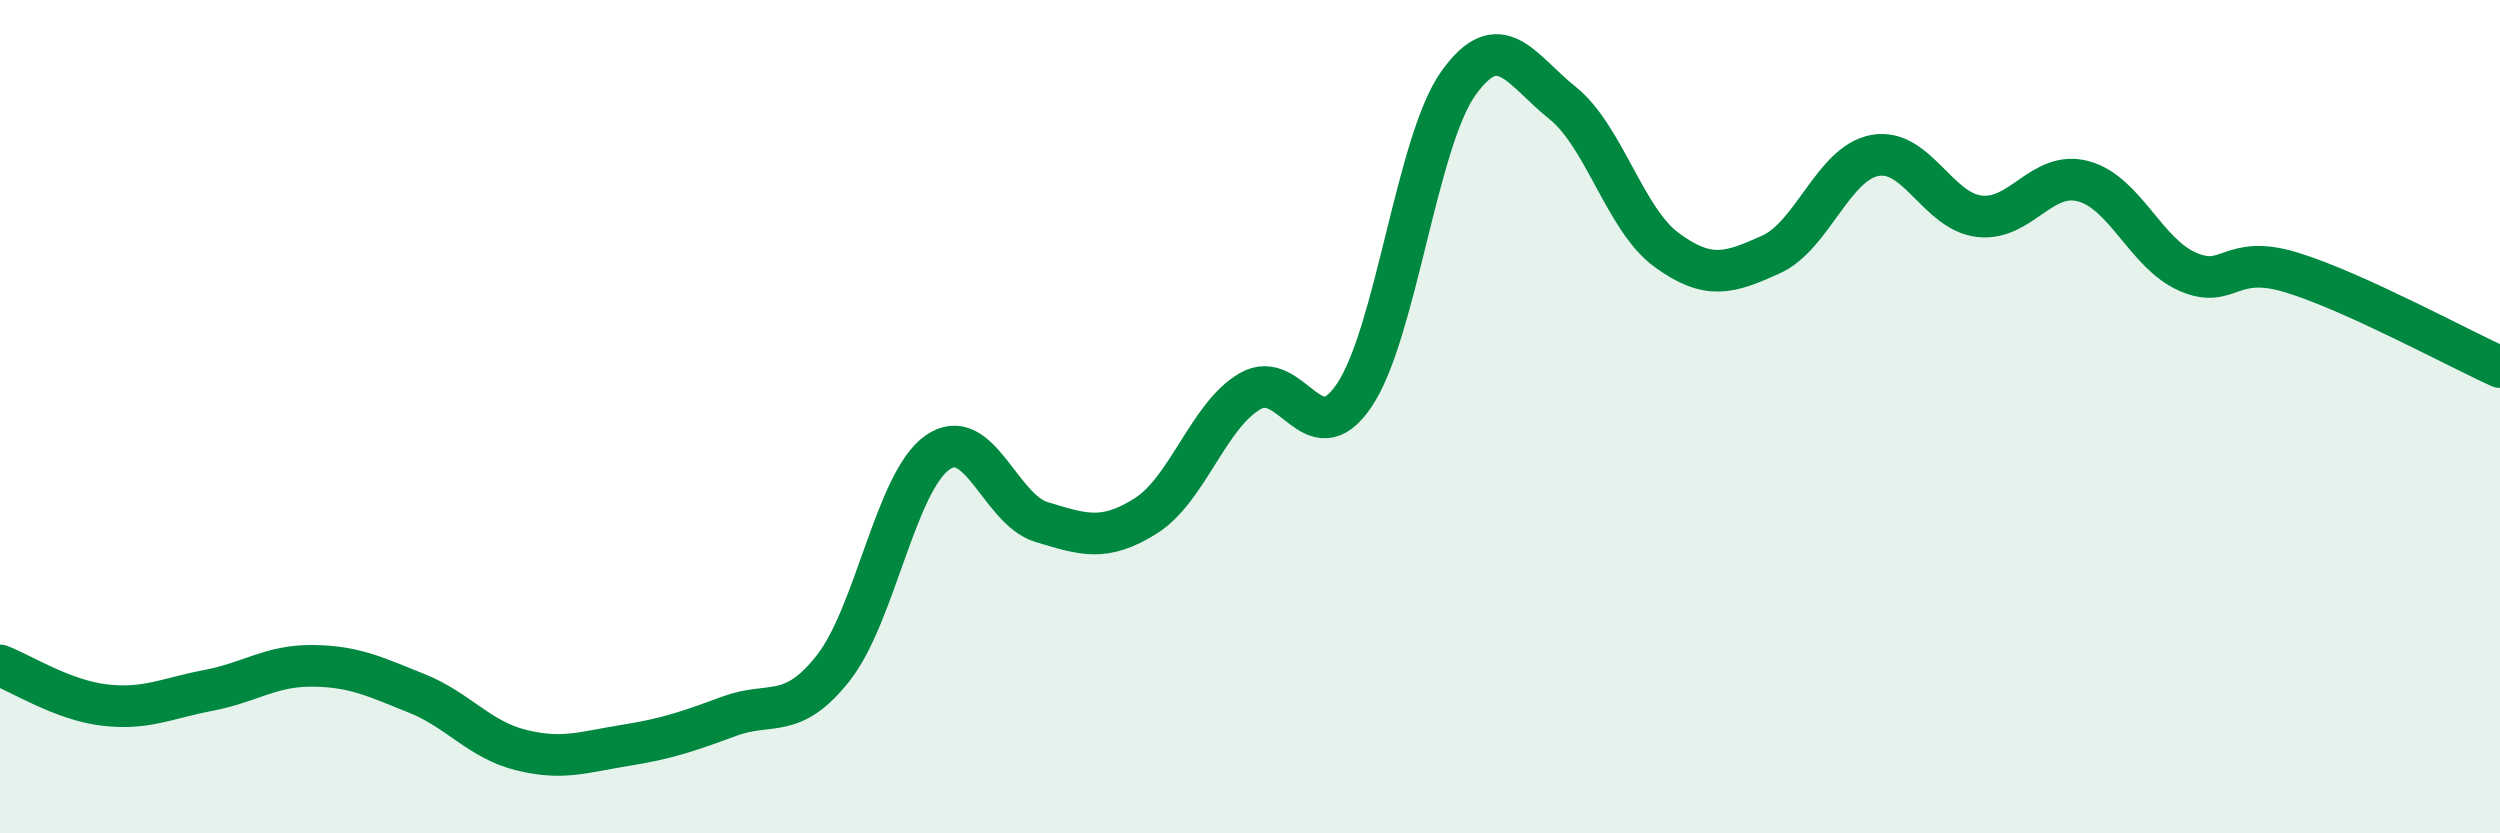
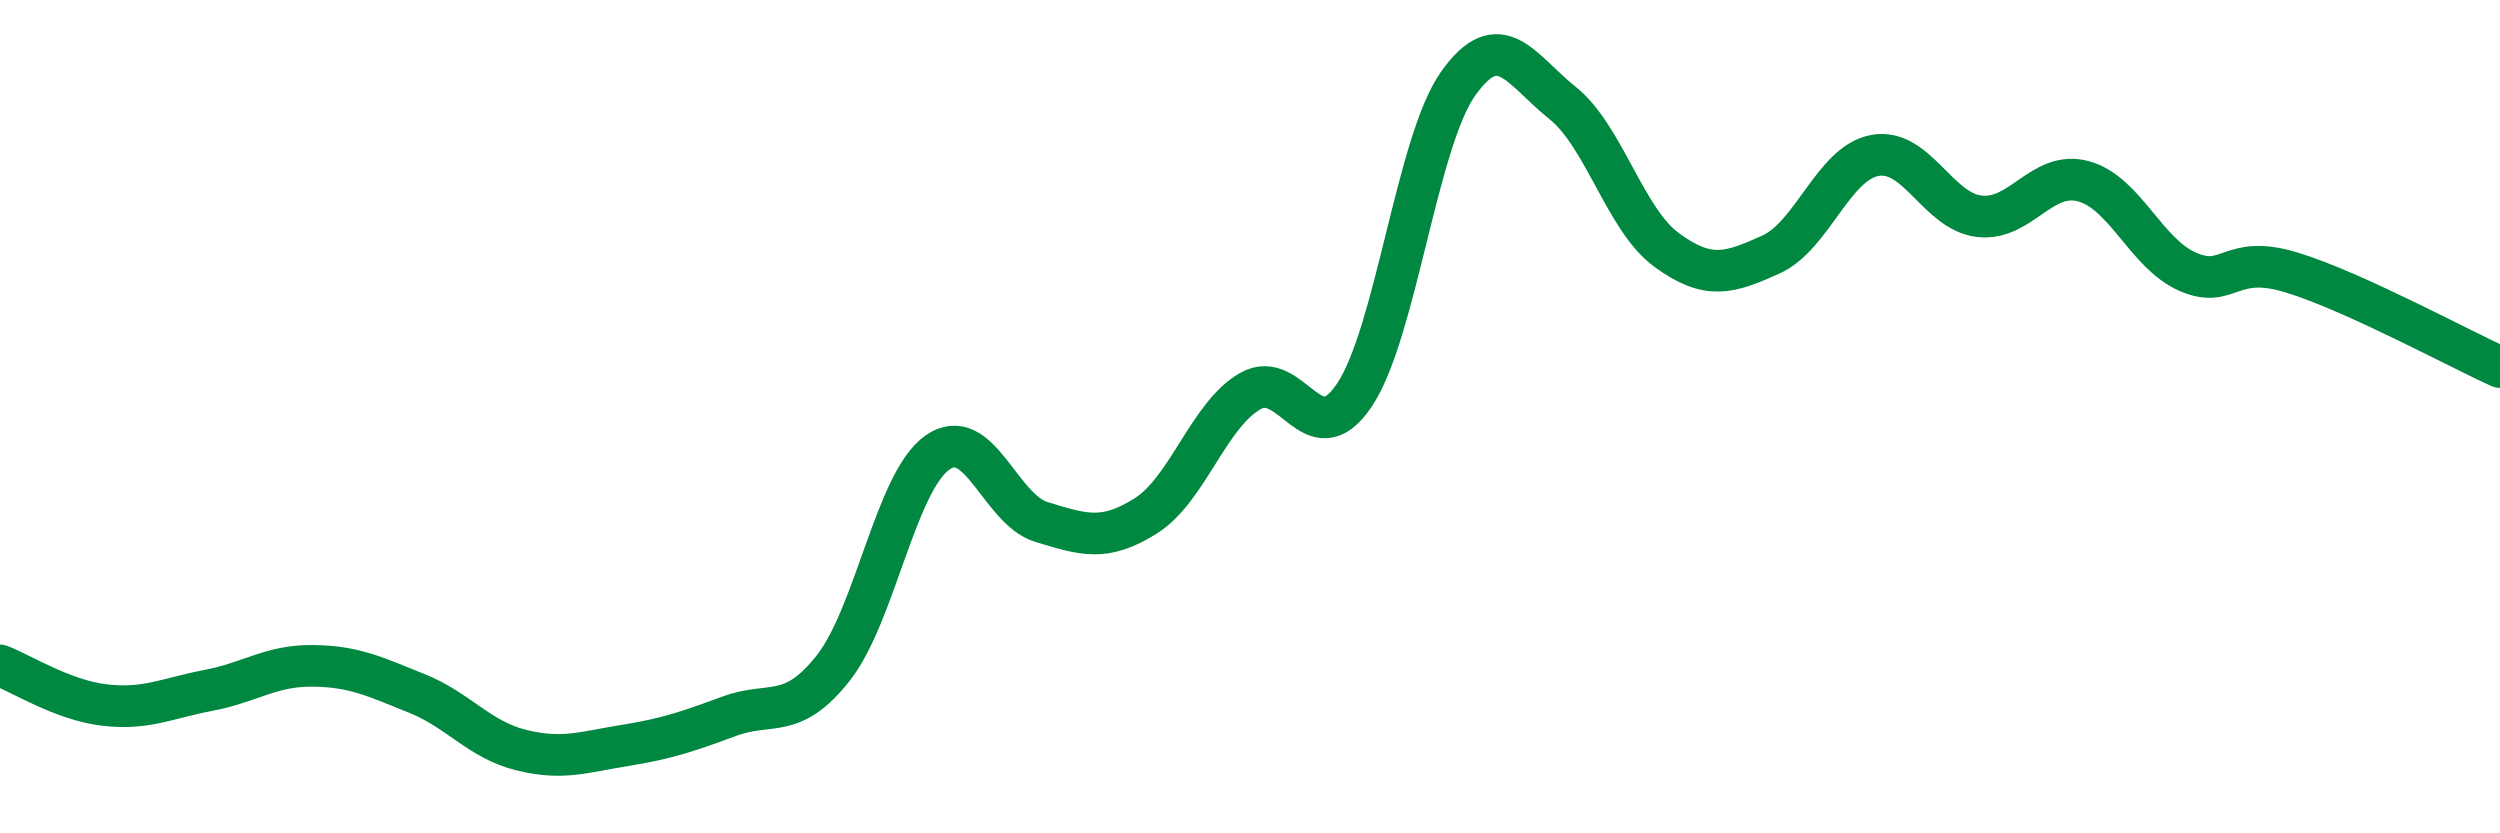
<svg xmlns="http://www.w3.org/2000/svg" width="60" height="20" viewBox="0 0 60 20">
-   <path d="M 0,15.97 C 0.5,16.16 1.5,16.8 2.5,16.92 C 3.5,17.04 4,16.76 5,16.57 C 6,16.38 6.5,15.97 7.5,15.98 C 8.5,15.99 9,16.24 10,16.64 C 11,17.04 11.5,17.75 12.5,18 C 13.5,18.25 14,18.05 15,17.89 C 16,17.73 16.5,17.56 17.5,17.19 C 18.5,16.82 19,17.3 20,16.03 C 21,14.76 21.5,11.56 22.5,10.86 C 23.5,10.16 24,12.23 25,12.53 C 26,12.83 26.5,13.01 27.5,12.38 C 28.5,11.75 29,9.97 30,9.39 C 31,8.81 31.5,10.97 32.5,9.49 C 33.5,8.01 34,3.4 35,2 C 36,0.6 36.5,1.67 37.5,2.47 C 38.5,3.27 39,5.27 40,6 C 41,6.73 41.5,6.56 42.5,6.11 C 43.5,5.66 44,3.91 45,3.73 C 46,3.55 46.5,5.07 47.5,5.19 C 48.5,5.31 49,4.08 50,4.35 C 51,4.62 51.5,6.08 52.5,6.52 C 53.5,6.96 53.5,6.08 55,6.54 C 56.5,7 59,8.36 60,8.81L60 20L0 20Z" fill="#008740" opacity="0.1" stroke-linecap="round" stroke-linejoin="round" />
  <path d="M 0,15.97 C 0.5,16.16 1.5,16.8 2.5,16.92 C 3.5,17.04 4,16.76 5,16.57 C 6,16.38 6.5,15.97 7.5,15.98 C 8.5,15.99 9,16.24 10,16.64 C 11,17.04 11.5,17.75 12.5,18 C 13.5,18.25 14,18.05 15,17.89 C 16,17.73 16.5,17.56 17.5,17.19 C 18.5,16.82 19,17.3 20,16.03 C 21,14.76 21.5,11.56 22.5,10.86 C 23.5,10.16 24,12.23 25,12.53 C 26,12.83 26.5,13.01 27.5,12.38 C 28.5,11.75 29,9.97 30,9.39 C 31,8.81 31.5,10.97 32.5,9.49 C 33.5,8.01 34,3.4 35,2 C 36,0.6 36.5,1.67 37.5,2.47 C 38.5,3.27 39,5.27 40,6 C 41,6.73 41.5,6.56 42.5,6.11 C 43.5,5.66 44,3.91 45,3.73 C 46,3.55 46.5,5.07 47.5,5.19 C 48.5,5.31 49,4.08 50,4.35 C 51,4.62 51.5,6.08 52.5,6.52 C 53.5,6.96 53.5,6.08 55,6.54 C 56.5,7 59,8.36 60,8.81" stroke="#008740" stroke-width="1" fill="none" stroke-linecap="round" stroke-linejoin="round" />
</svg>